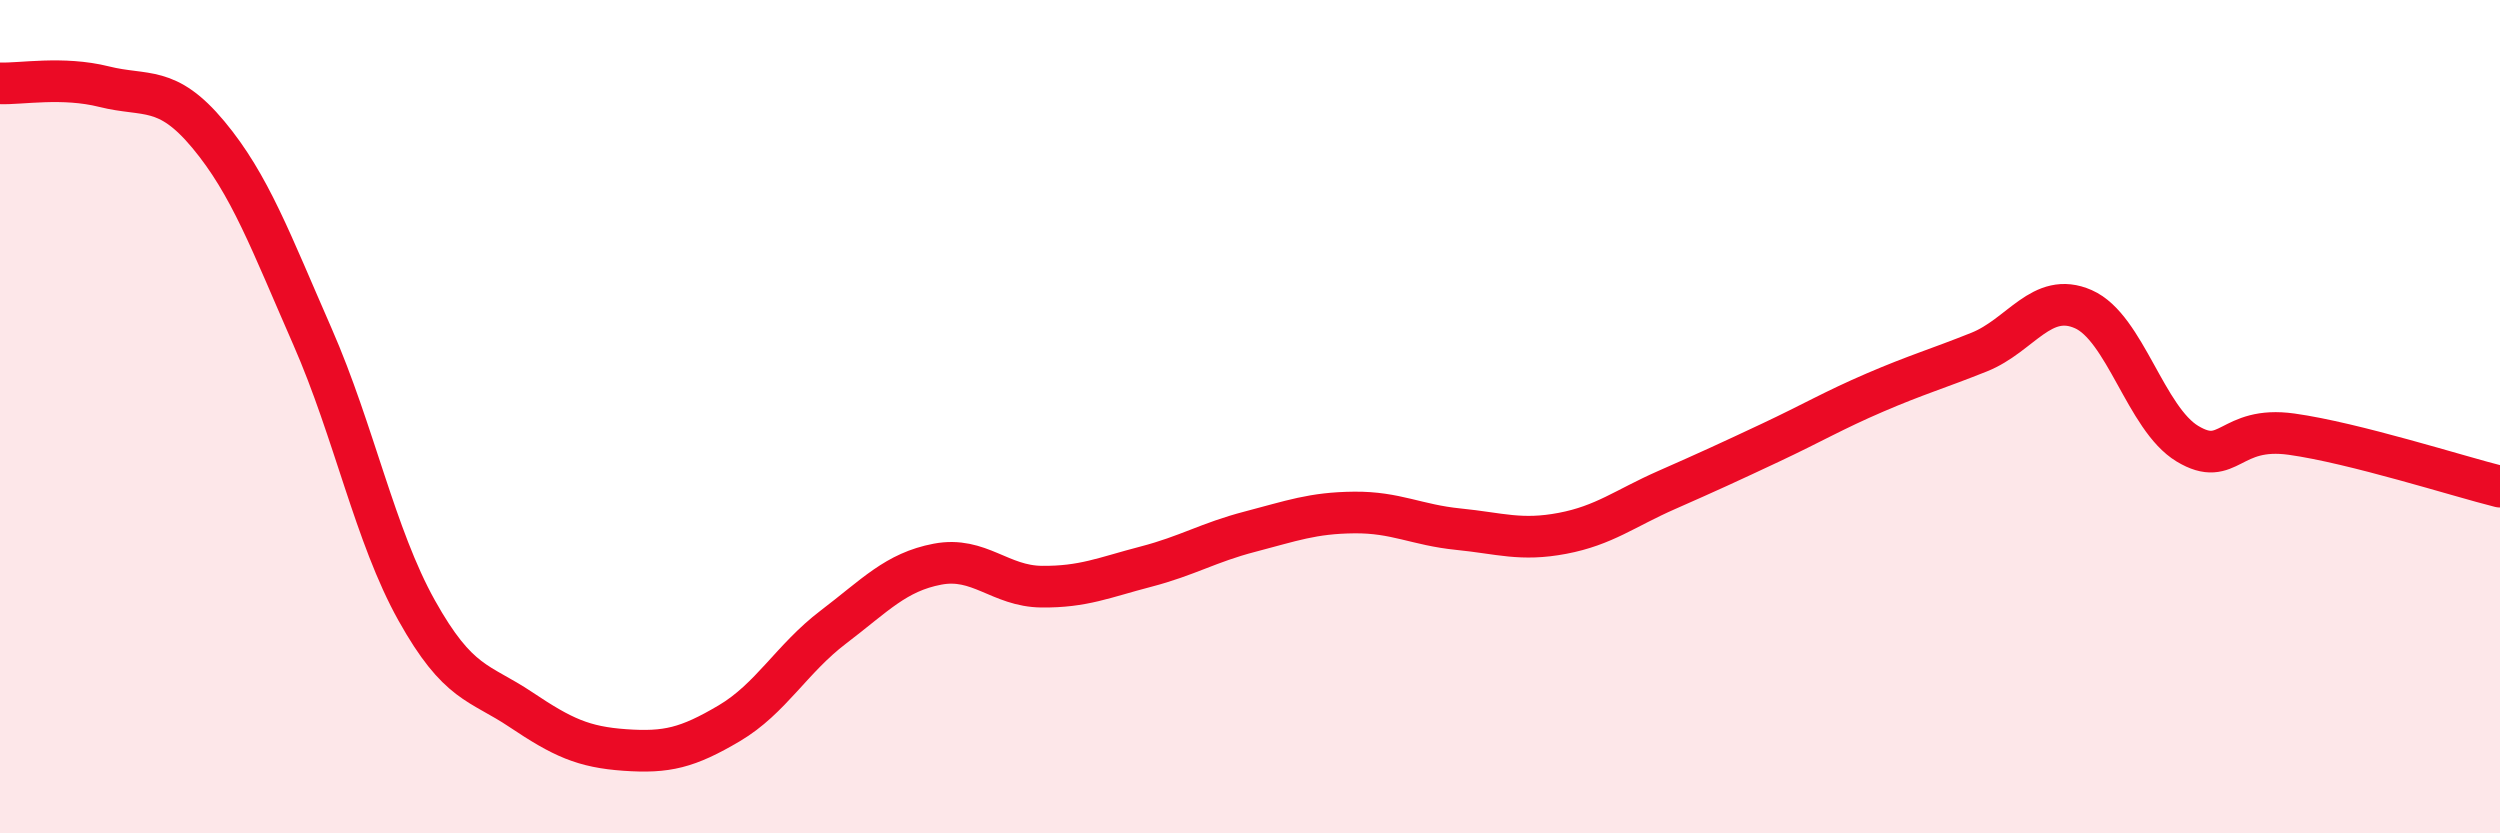
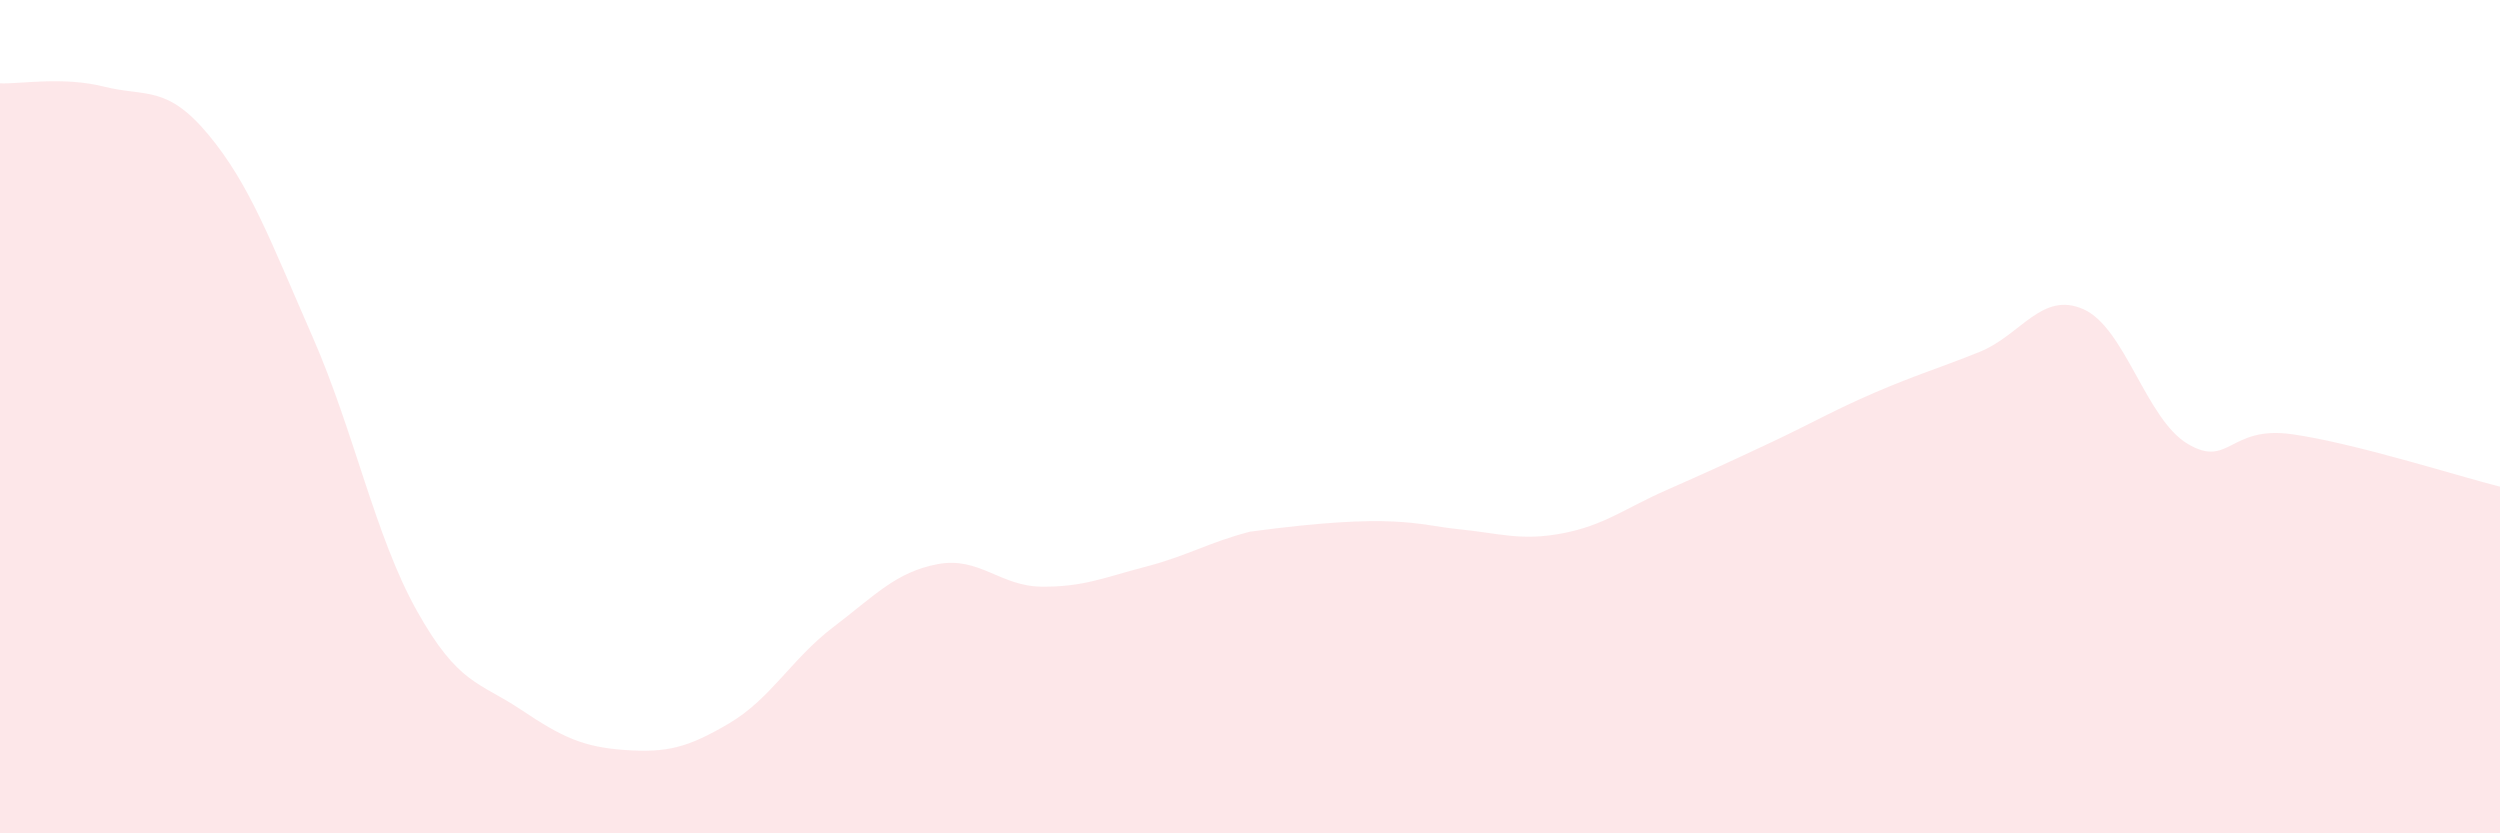
<svg xmlns="http://www.w3.org/2000/svg" width="60" height="20" viewBox="0 0 60 20">
-   <path d="M 0,2 C 0.5,2.02 1.5,1.83 2.5,2.08 C 3.5,2.33 4,2.03 5,3.23 C 6,4.43 6.5,5.8 7.5,8.08 C 8.5,10.36 9,12.86 10,14.65 C 11,16.44 11.5,16.36 12.5,17.03 C 13.5,17.7 14,17.93 15,18 C 16,18.07 16.5,17.95 17.5,17.36 C 18.5,16.77 19,15.81 20,15.05 C 21,14.29 21.5,13.73 22.5,13.54 C 23.5,13.35 24,14.07 25,14.08 C 26,14.09 26.5,13.86 27.5,13.6 C 28.5,13.34 29,13.02 30,12.76 C 31,12.5 31.5,12.31 32.5,12.3 C 33.5,12.29 34,12.6 35,12.7 C 36,12.8 36.5,12.99 37.5,12.8 C 38.5,12.61 39,12.2 40,11.76 C 41,11.32 41.5,11.09 42.5,10.62 C 43.5,10.15 44,9.85 45,9.42 C 46,8.99 46.5,8.85 47.5,8.45 C 48.5,8.05 49,6.98 50,7.42 C 51,7.86 51.5,10.05 52.5,10.65 C 53.5,11.25 53.5,10.21 55,10.42 C 56.5,10.63 59,11.43 60,11.68L60 20L0 20Z" fill="#EB0A25" opacity="0.1" stroke-linecap="round" stroke-linejoin="round" />
-   <path d="M 0,2 C 0.5,2.02 1.5,1.83 2.5,2.08 C 3.5,2.33 4,2.03 5,3.23 C 6,4.43 6.5,5.8 7.5,8.08 C 8.5,10.36 9,12.86 10,14.65 C 11,16.44 11.5,16.36 12.5,17.03 C 13.5,17.7 14,17.93 15,18 C 16,18.07 16.5,17.95 17.5,17.36 C 18.5,16.77 19,15.81 20,15.05 C 21,14.29 21.5,13.73 22.5,13.54 C 23.5,13.35 24,14.07 25,14.08 C 26,14.09 26.5,13.86 27.5,13.6 C 28.5,13.34 29,13.02 30,12.76 C 31,12.5 31.5,12.31 32.5,12.3 C 33.5,12.29 34,12.6 35,12.7 C 36,12.8 36.5,12.99 37.5,12.8 C 38.5,12.61 39,12.2 40,11.76 C 41,11.32 41.5,11.09 42.5,10.62 C 43.5,10.15 44,9.85 45,9.42 C 46,8.99 46.5,8.85 47.5,8.45 C 48.5,8.05 49,6.98 50,7.42 C 51,7.86 51.5,10.05 52.5,10.65 C 53.5,11.25 53.5,10.21 55,10.42 C 56.5,10.63 59,11.43 60,11.68" stroke="#EB0A25" stroke-width="1" fill="none" stroke-linecap="round" stroke-linejoin="round" />
+   <path d="M 0,2 C 0.5,2.02 1.5,1.83 2.5,2.08 C 3.5,2.33 4,2.03 5,3.23 C 6,4.43 6.5,5.8 7.5,8.08 C 8.5,10.36 9,12.86 10,14.65 C 11,16.44 11.5,16.36 12.5,17.03 C 13.5,17.7 14,17.93 15,18 C 16,18.07 16.5,17.95 17.5,17.36 C 18.5,16.77 19,15.81 20,15.05 C 21,14.29 21.5,13.73 22.5,13.54 C 23.5,13.35 24,14.07 25,14.08 C 26,14.09 26.5,13.86 27.5,13.6 C 28.5,13.34 29,13.02 30,12.76 C 33.5,12.29 34,12.6 35,12.7 C 36,12.8 36.5,12.99 37.5,12.8 C 38.5,12.61 39,12.2 40,11.76 C 41,11.32 41.5,11.09 42.5,10.62 C 43.5,10.15 44,9.85 45,9.42 C 46,8.99 46.5,8.85 47.5,8.45 C 48.5,8.05 49,6.98 50,7.42 C 51,7.86 51.5,10.05 52.5,10.65 C 53.5,11.25 53.5,10.21 55,10.42 C 56.5,10.63 59,11.43 60,11.68L60 20L0 20Z" fill="#EB0A25" opacity="0.1" stroke-linecap="round" stroke-linejoin="round" />
</svg>